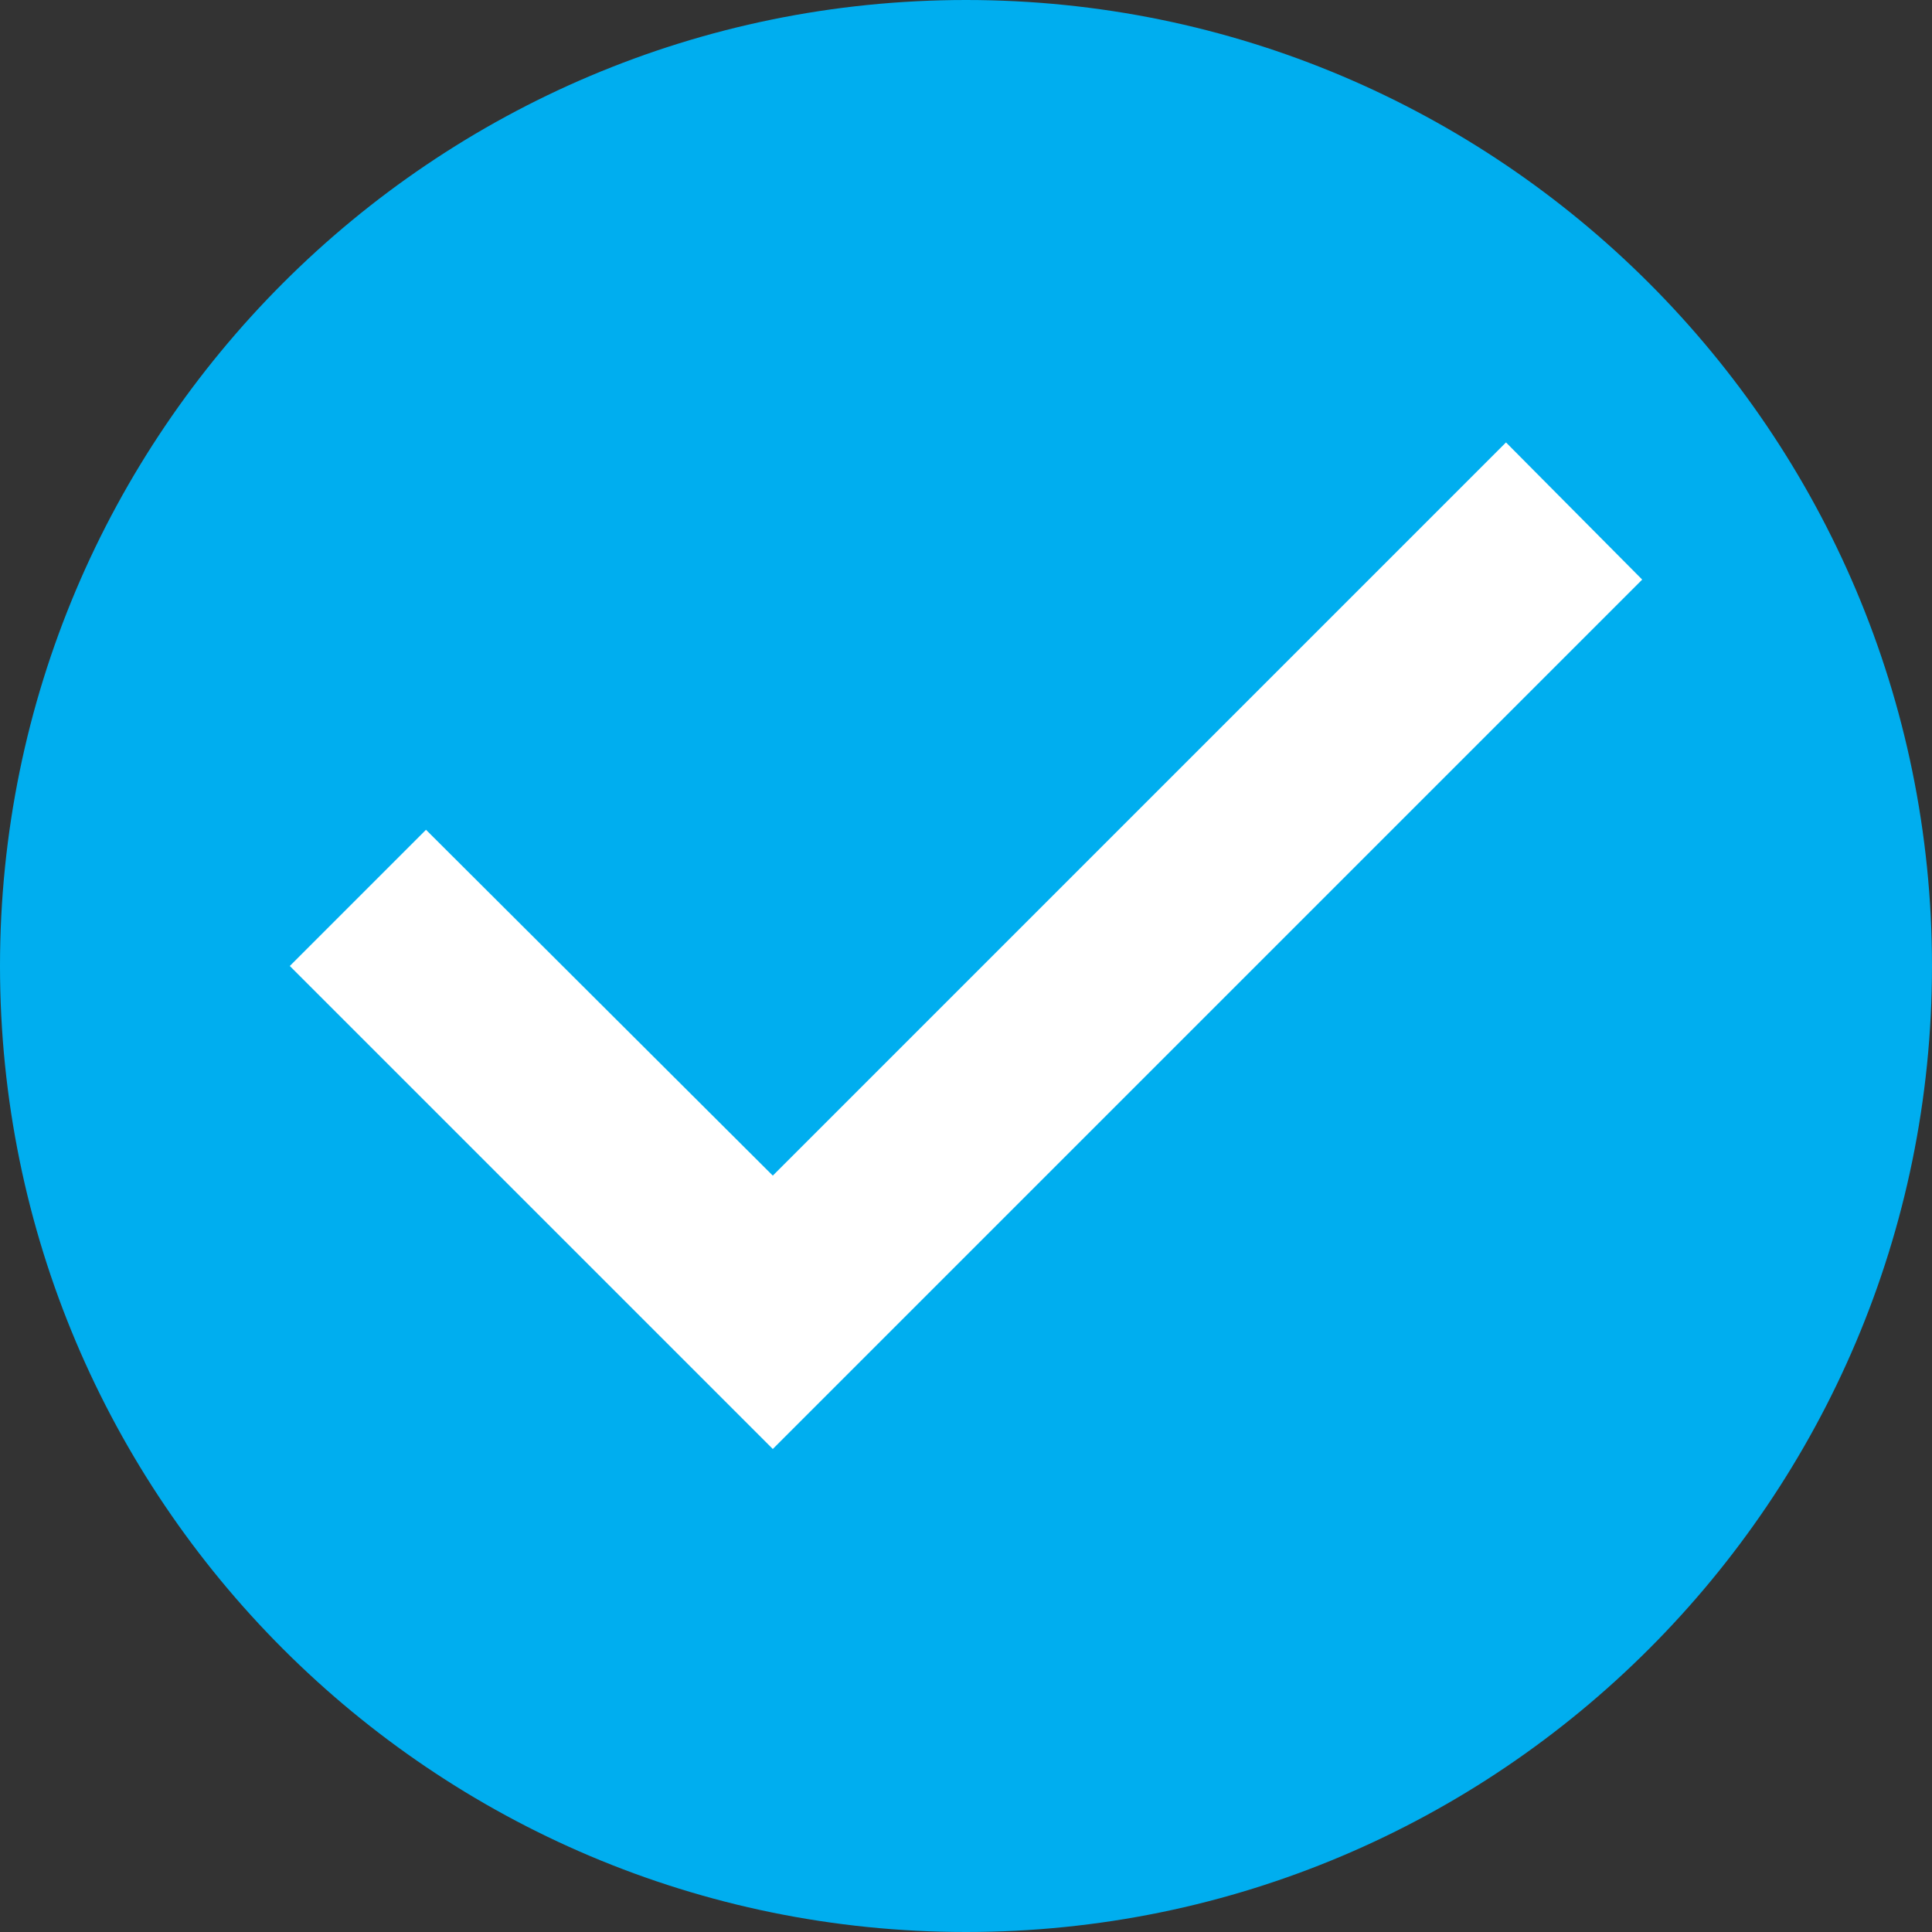
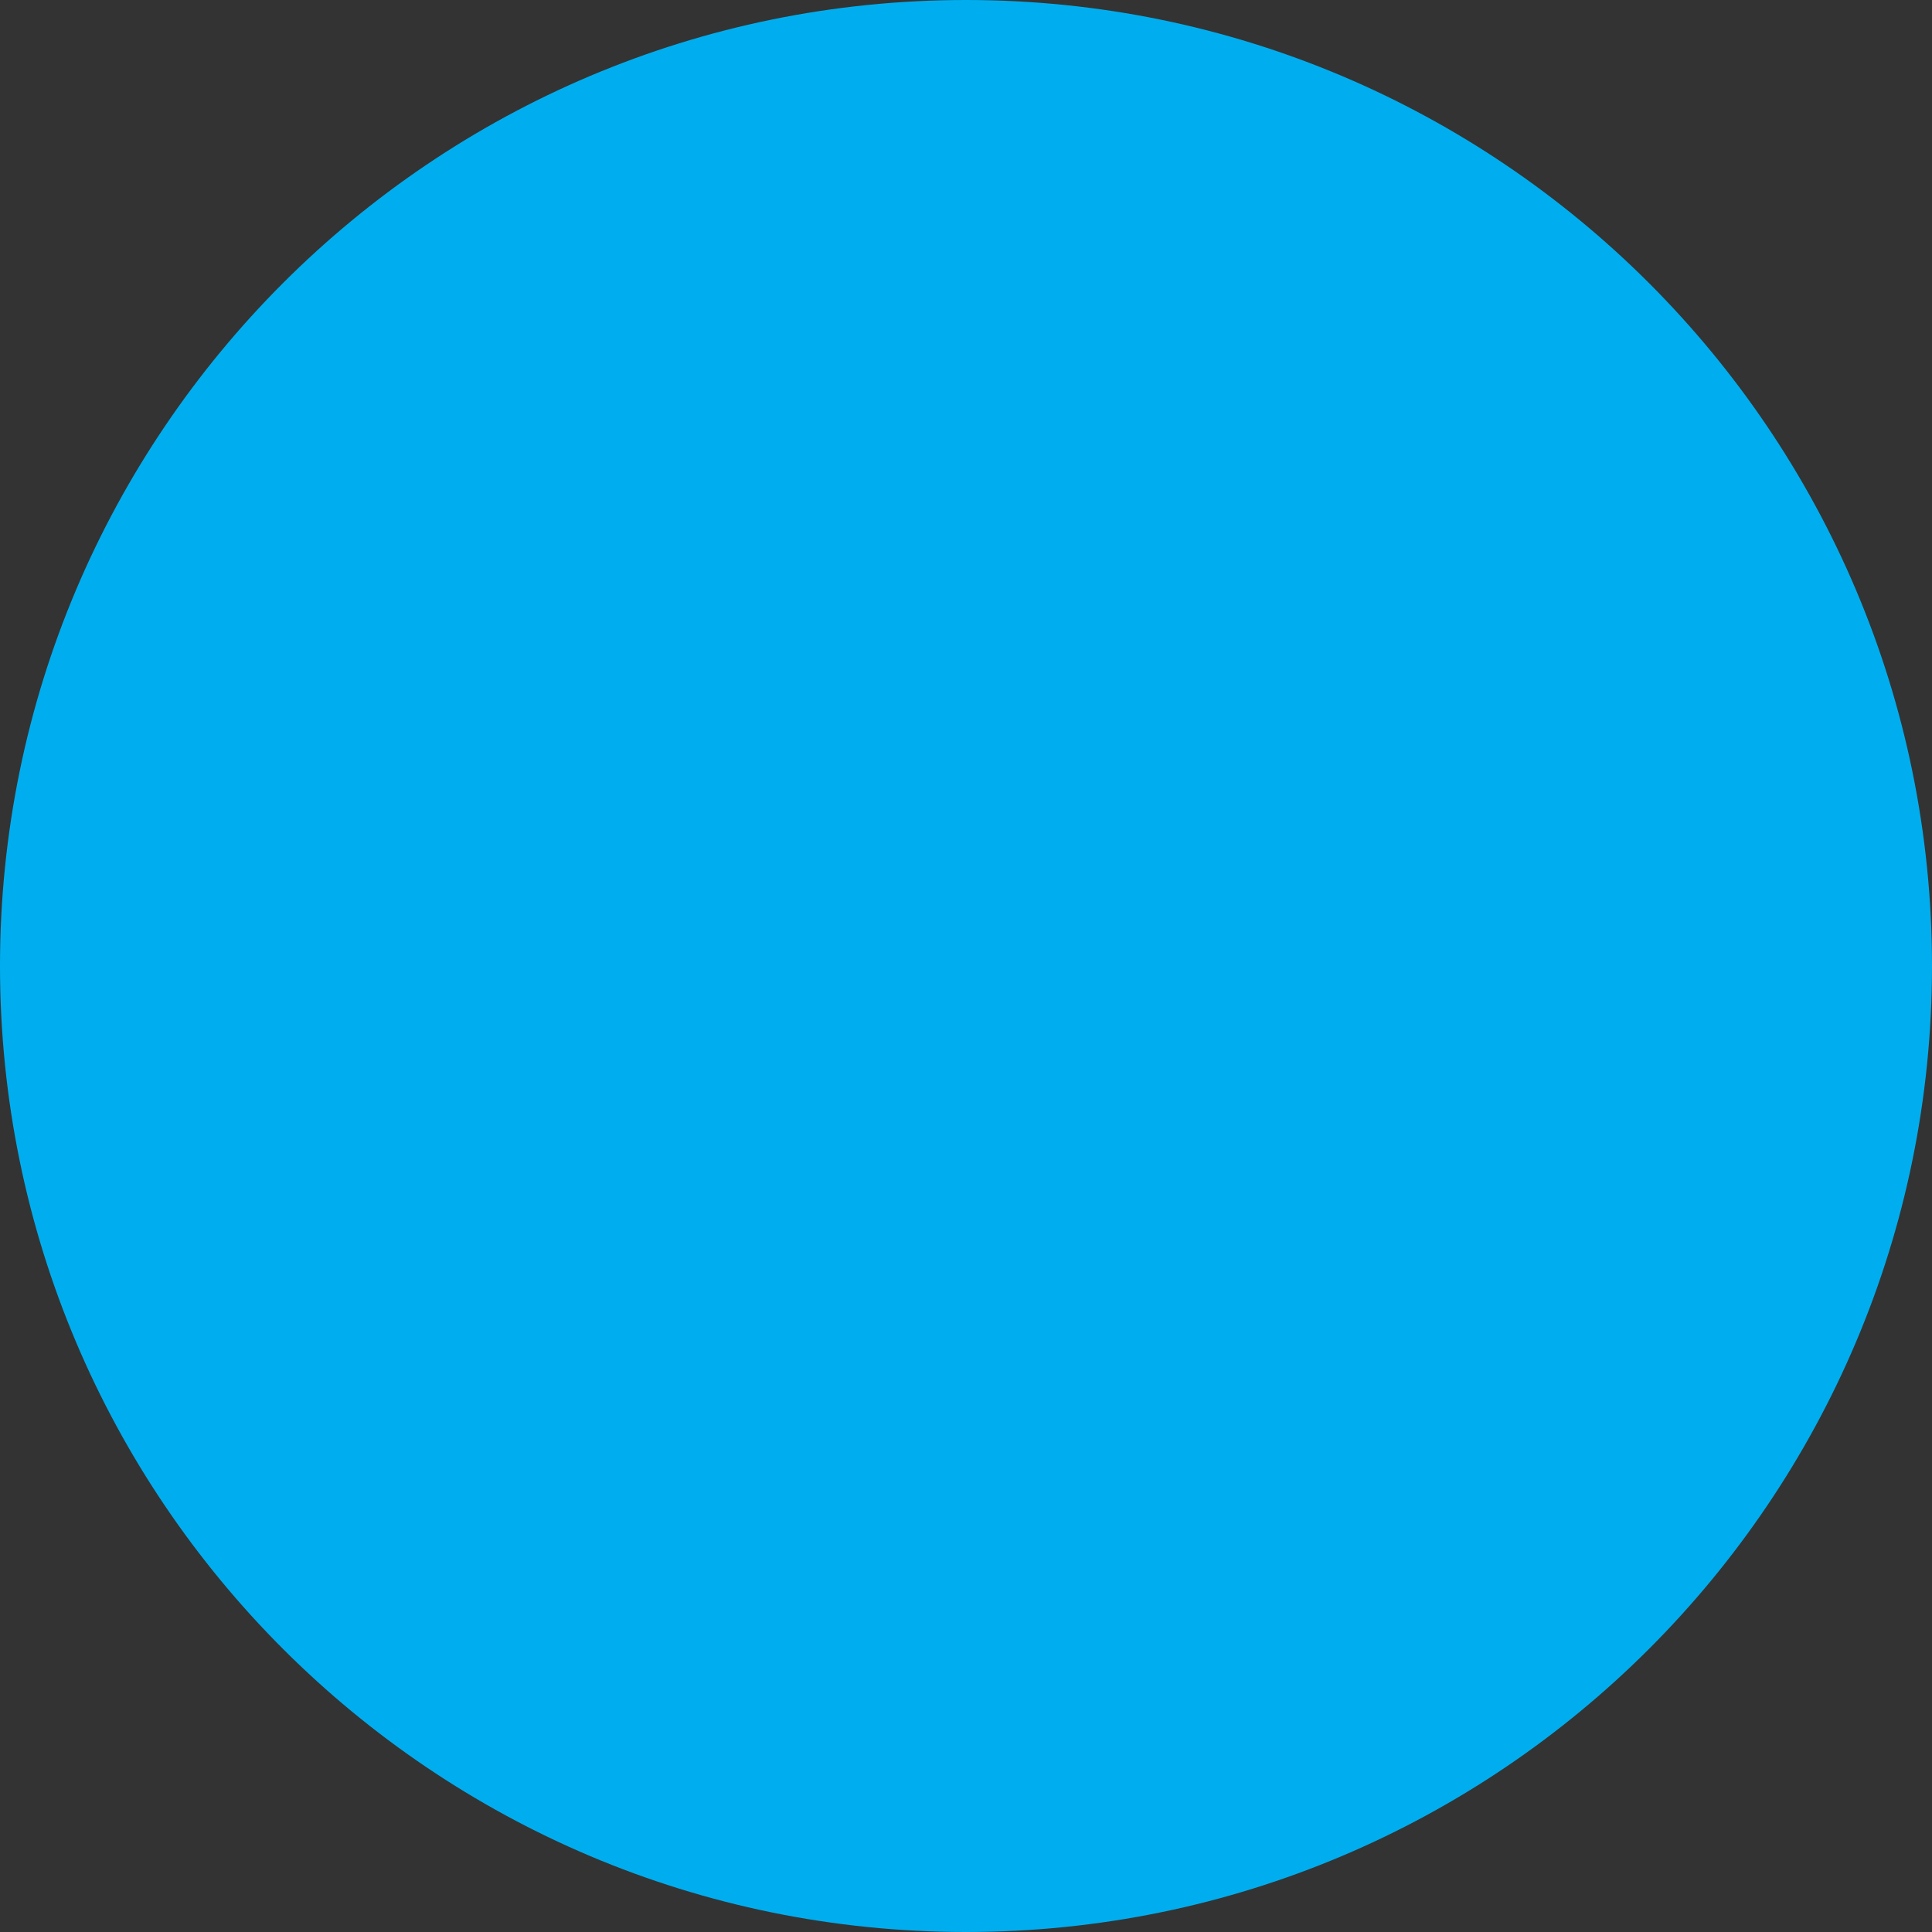
<svg xmlns="http://www.w3.org/2000/svg" width="20" height="20" viewBox="0 0 20 20">
  <rect x="0" y="0" width="20" height="20" fill="#333333" stroke="none" />
  <g fill="none" fill-rule="evenodd">
    <path d="M10 0C4.48 0 0 4.48 0 10s4.48 10 10 10 10-4.48 10-10S15.52 0 10 0z" fill="#00AEEF" />
-     <path fill="#FFF" d="M8 15l-5-5 1.41-1.41L8 12.17l7.59-7.59L17 6" />
  </g>
</svg>